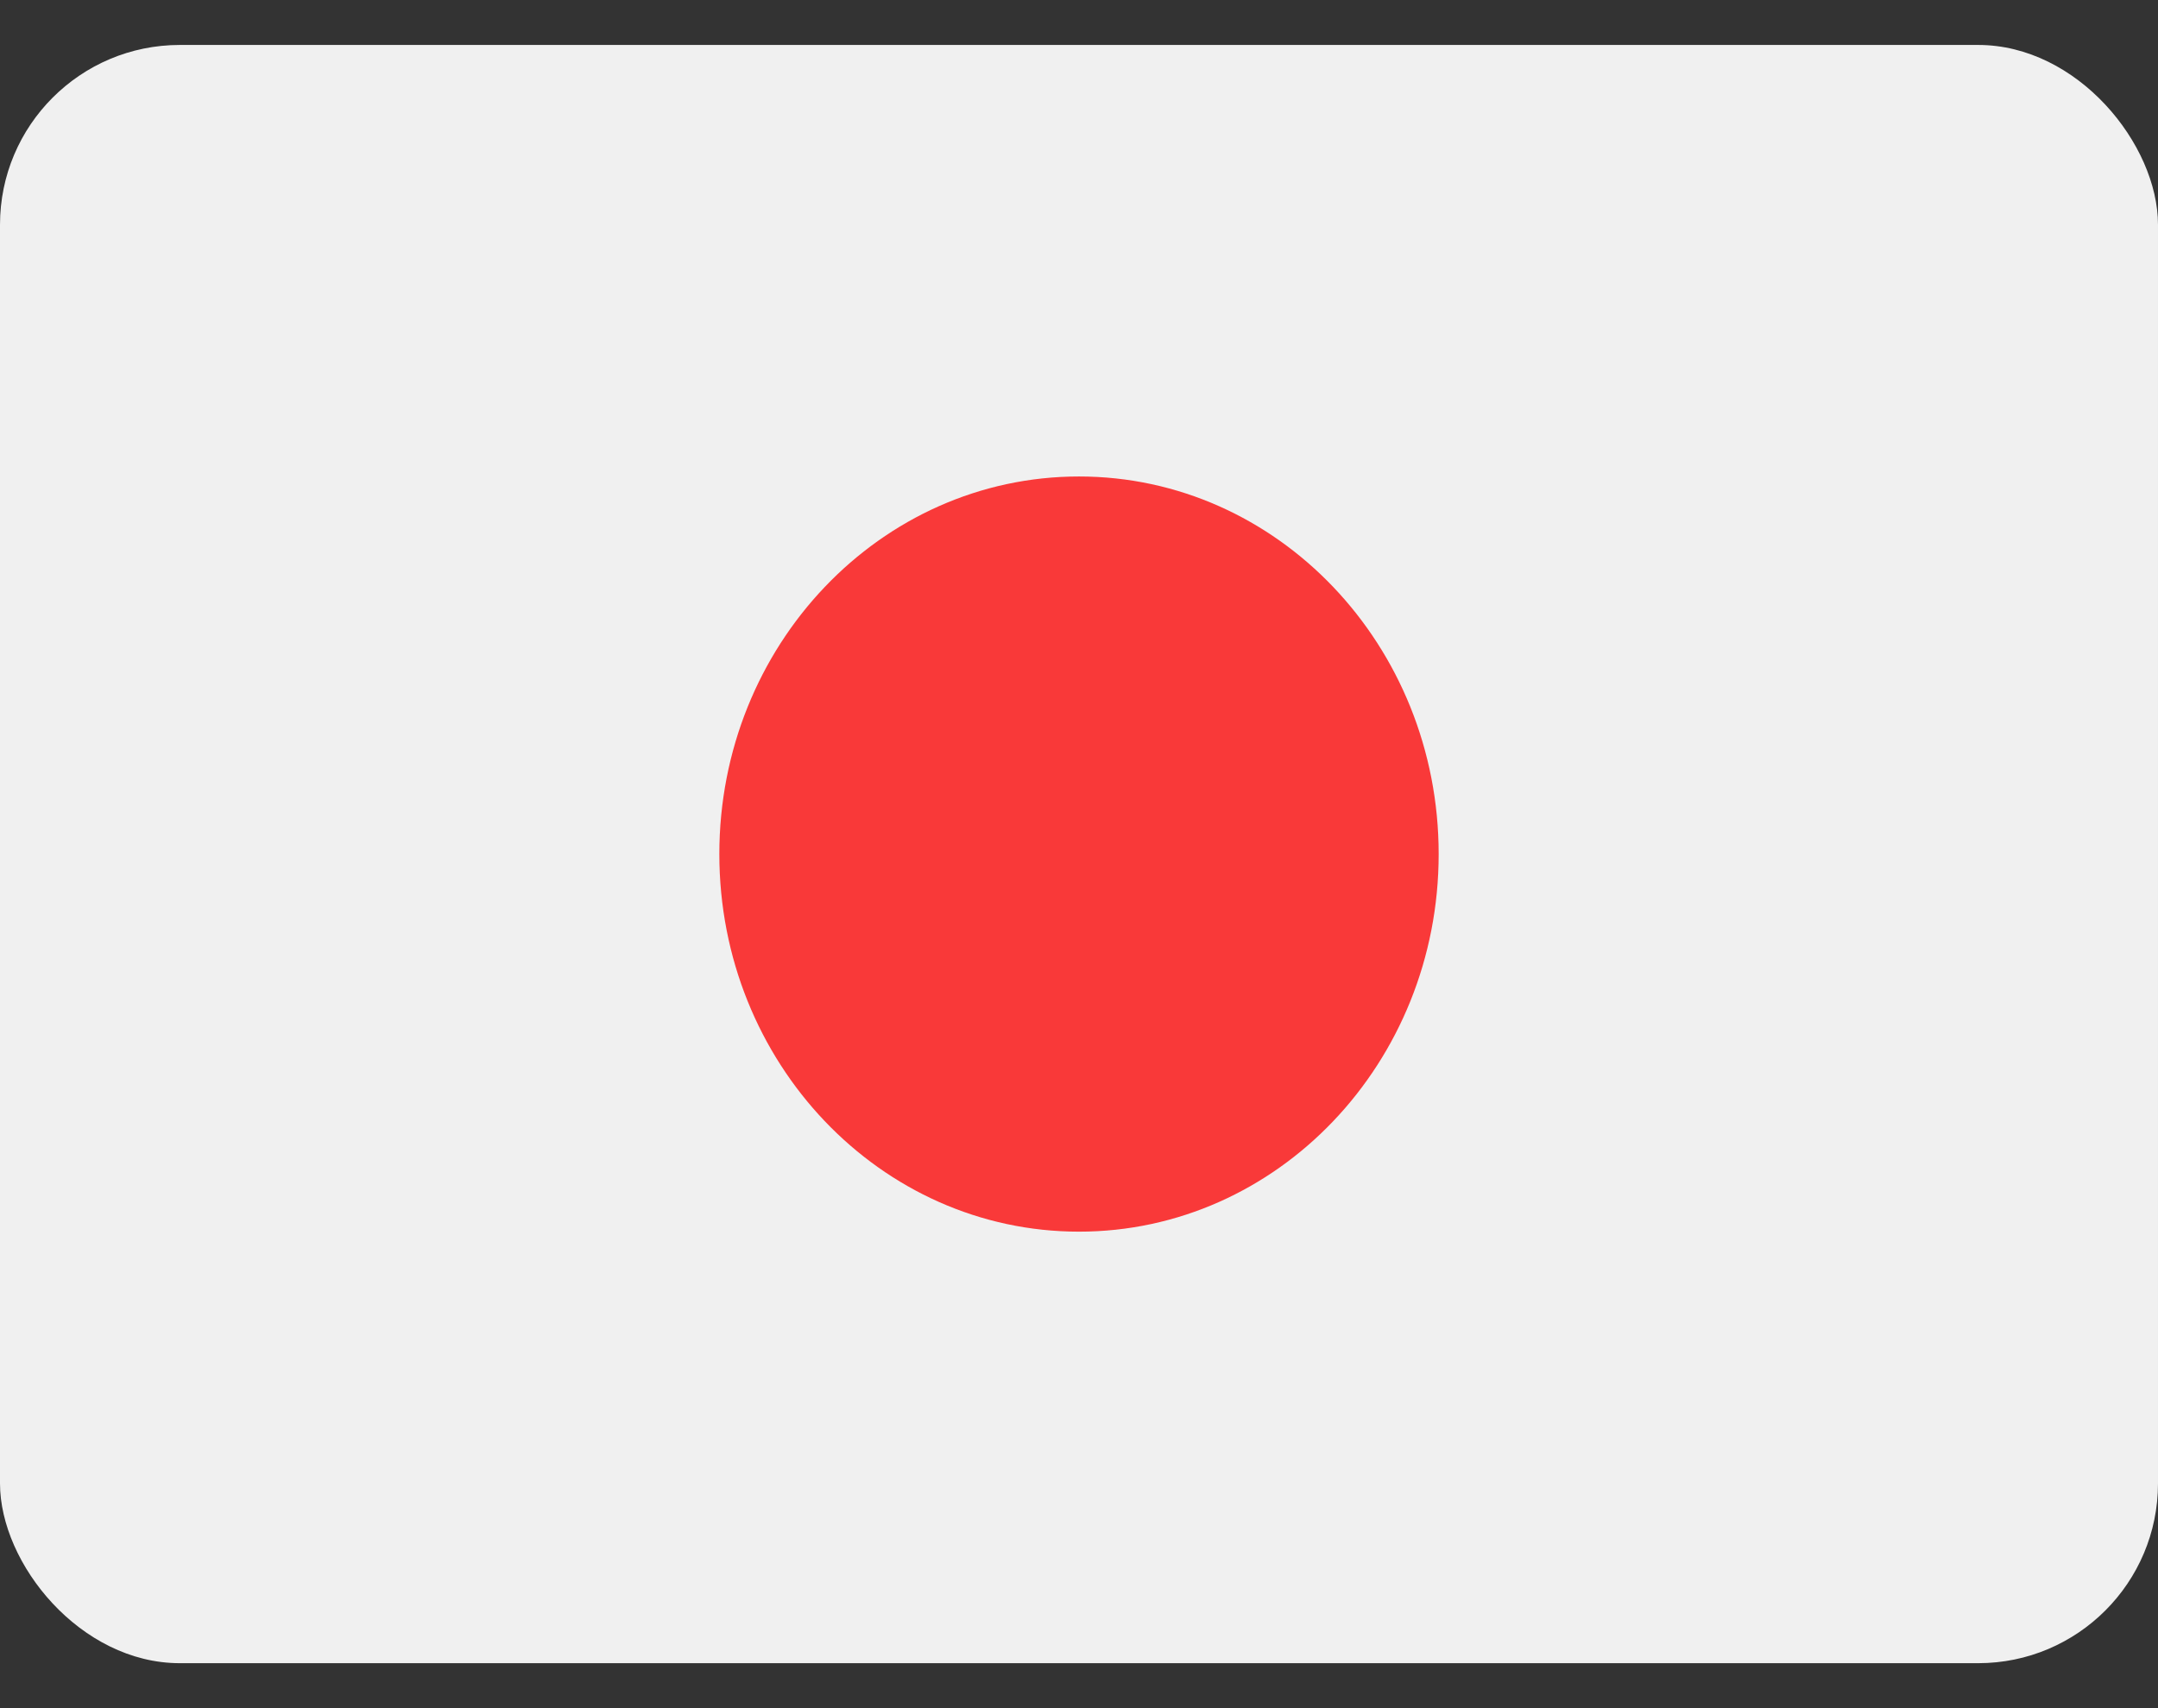
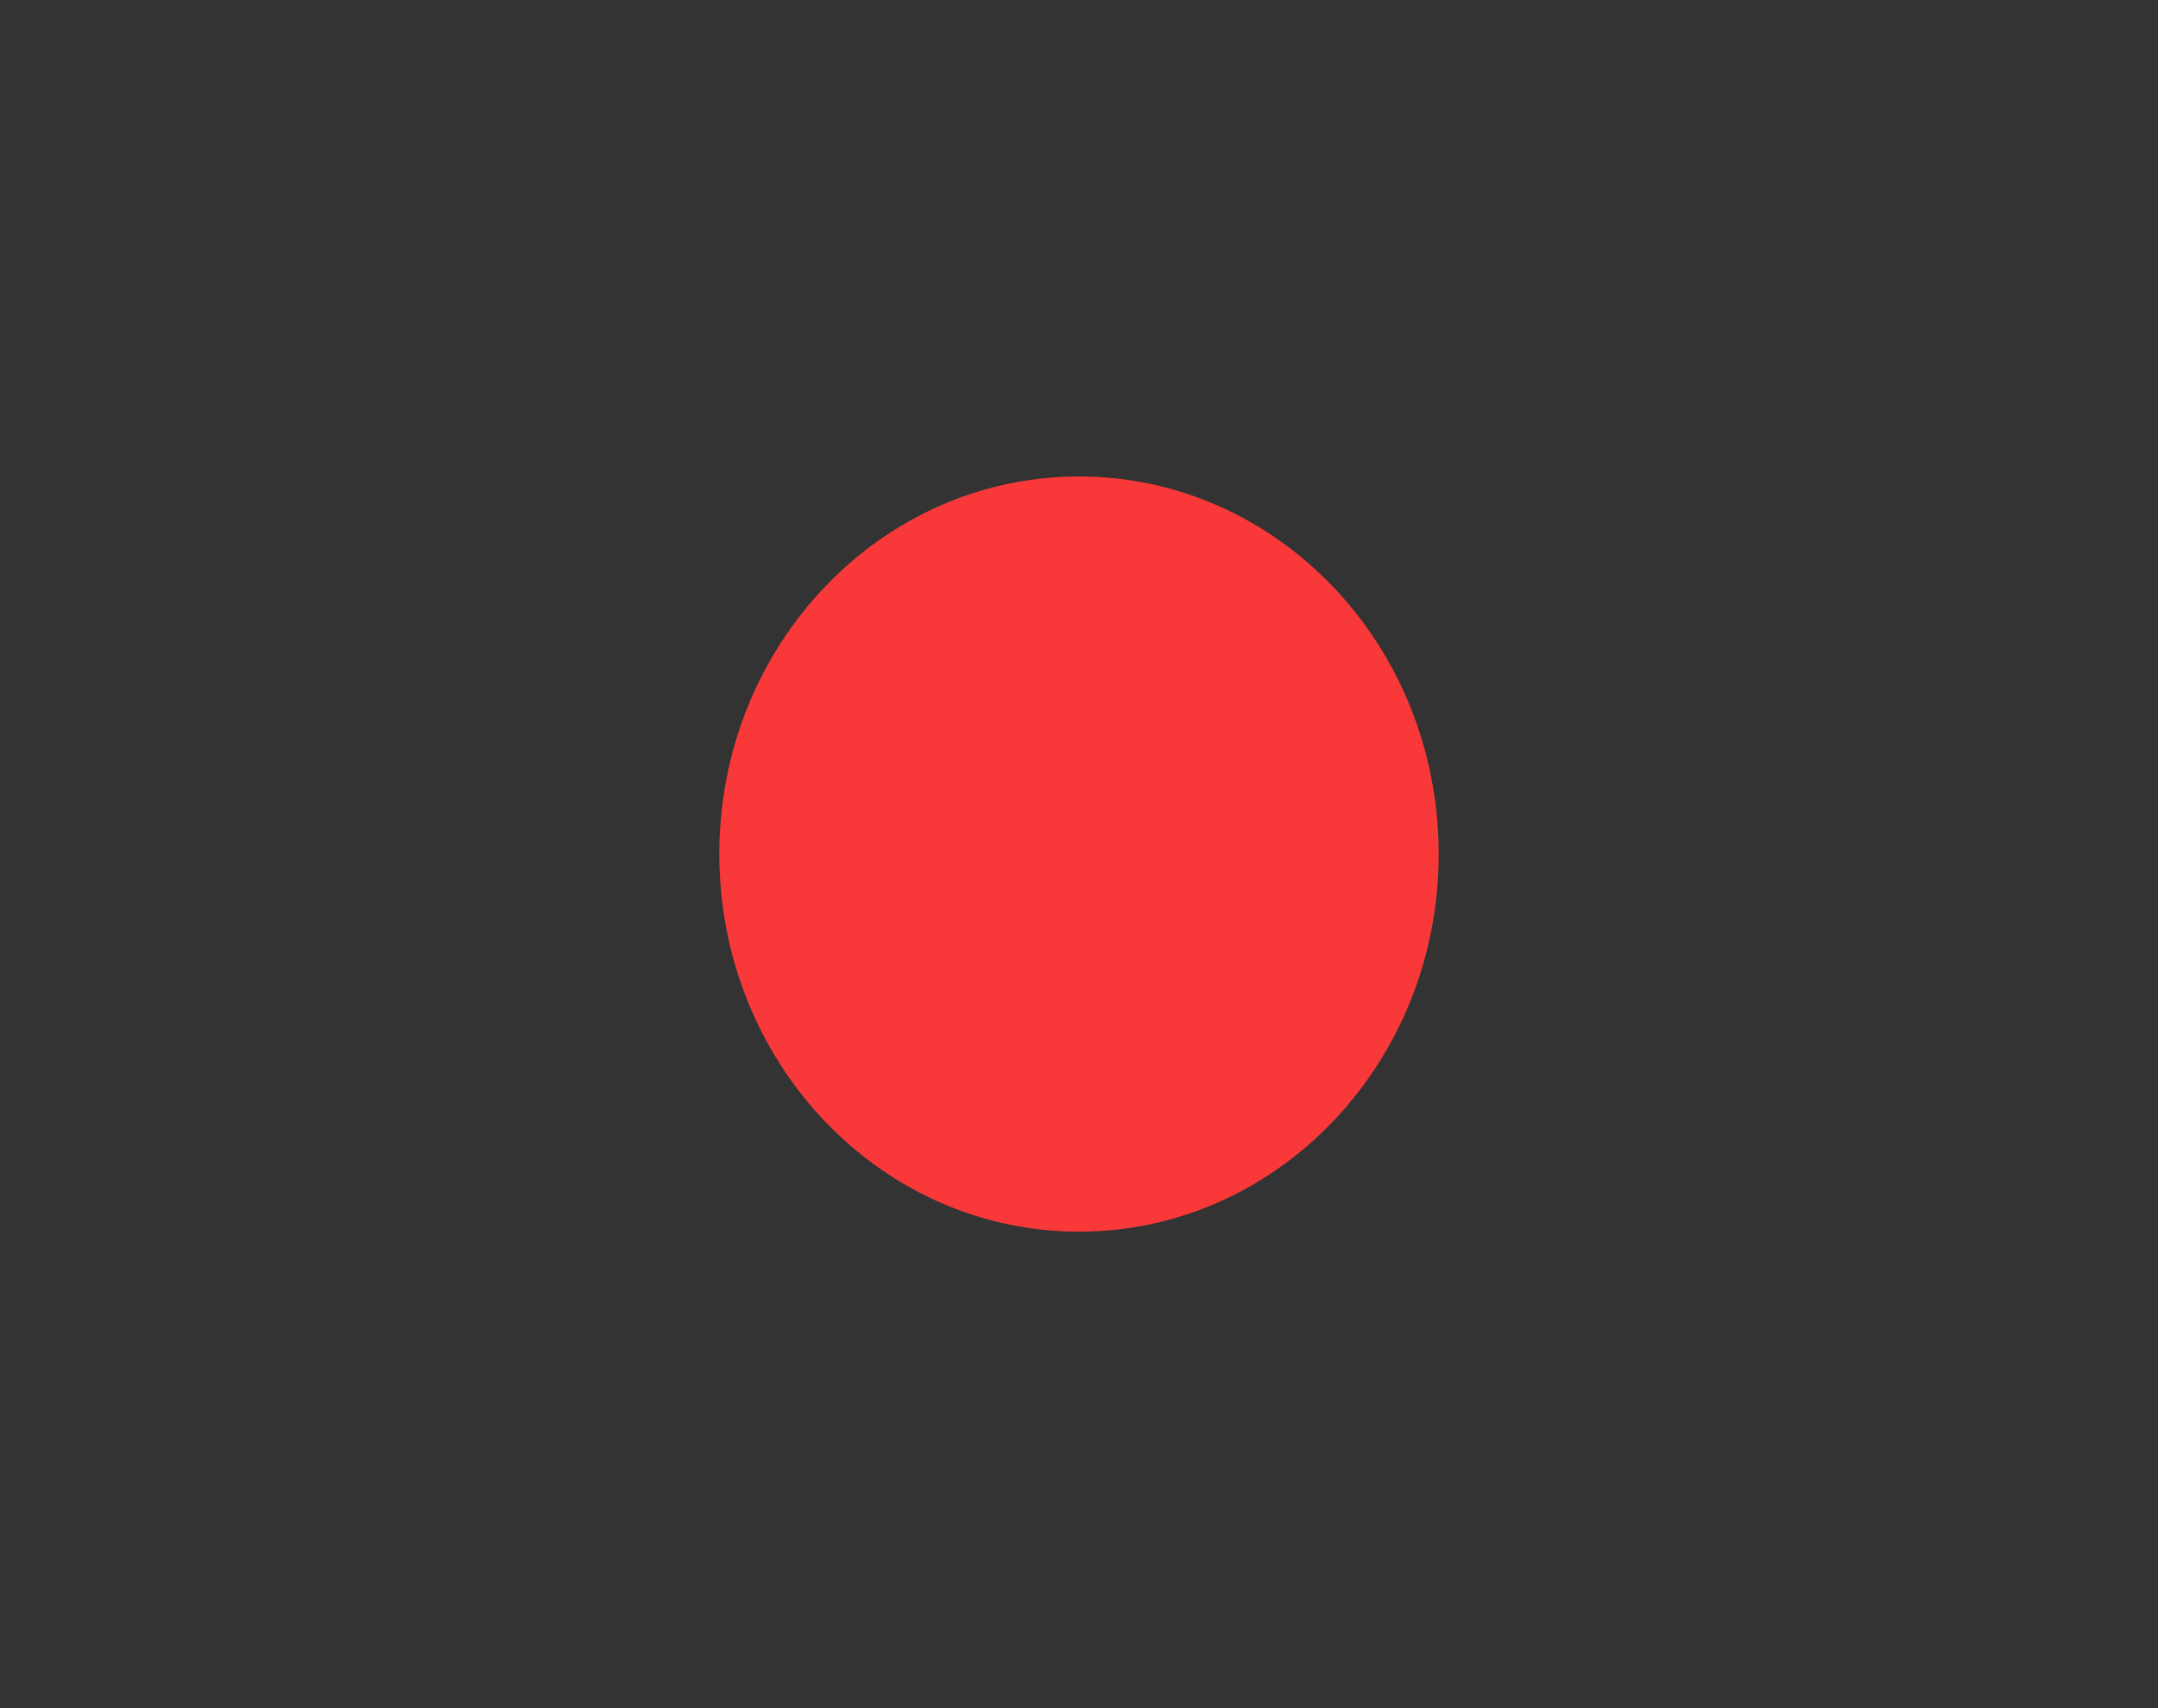
<svg xmlns="http://www.w3.org/2000/svg" width="24" height="19" viewBox="0 0 24 19" fill="none">
  <rect x="0" y="0" width="24" height="19" fill="#333333" stroke="none" />
-   <rect y="0.5" width="24" height="18" rx="2" fill="#F0F0F0" />
  <path d="M12 13.7C14.209 13.7 16 11.82 16 9.5C16 7.18 14.209 5.3 12 5.3C9.791 5.3 8 7.18 8 9.5C8 11.82 9.791 13.7 12 13.7Z" fill="#F93939" />
</svg>